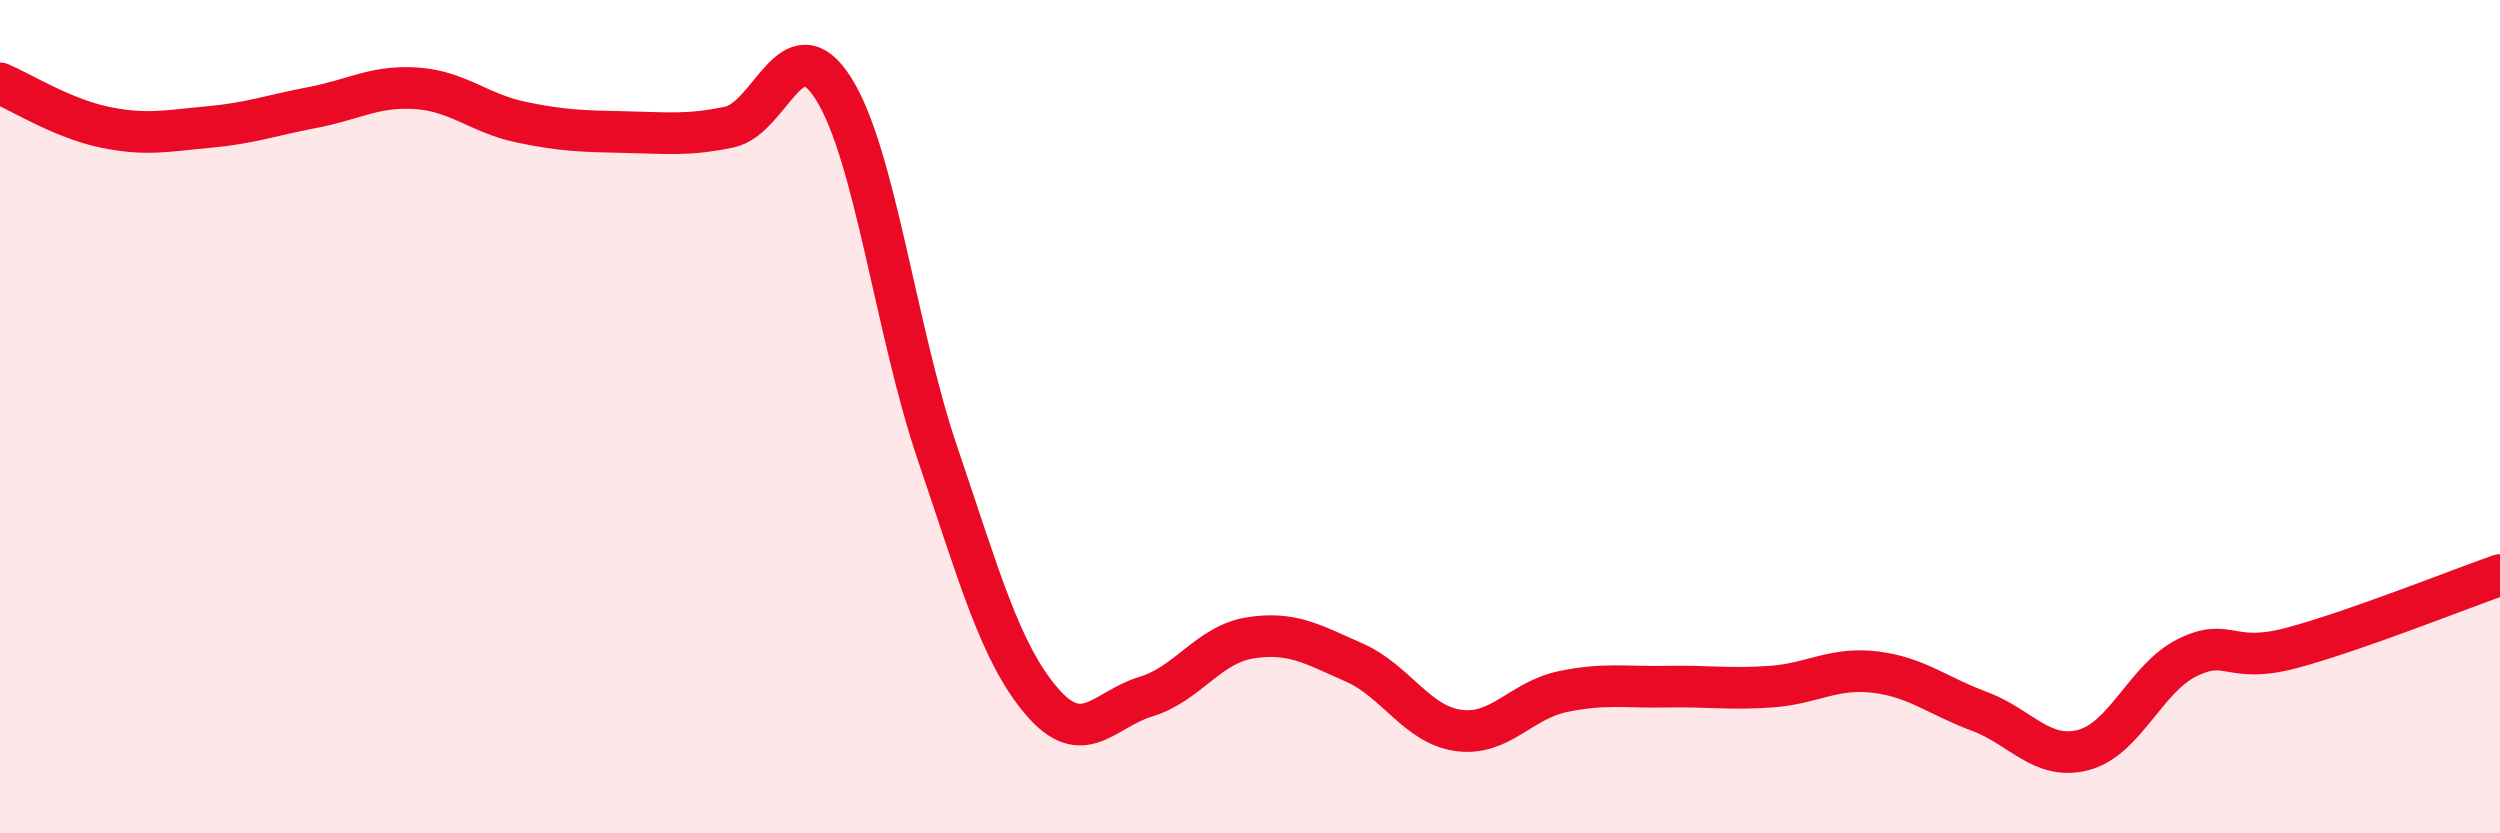
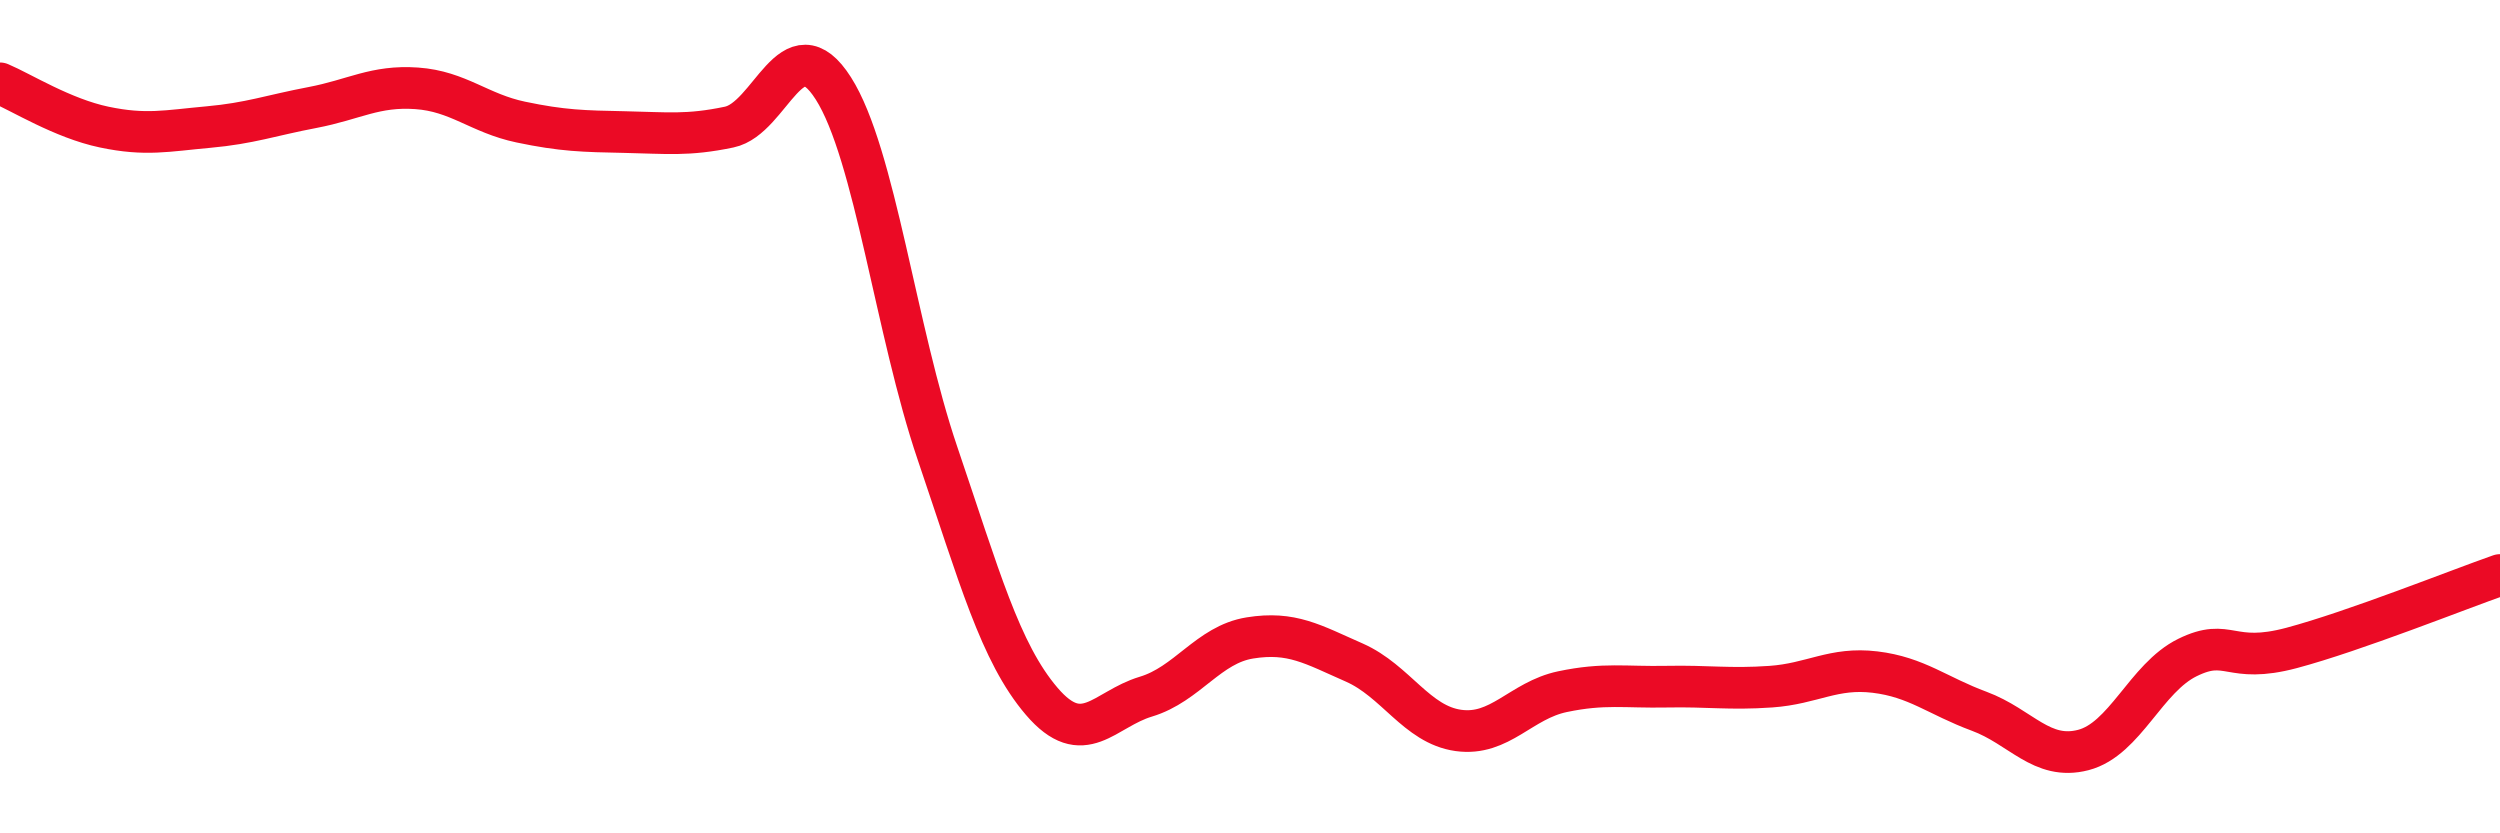
<svg xmlns="http://www.w3.org/2000/svg" width="60" height="20" viewBox="0 0 60 20">
-   <path d="M 0,2 C 0.5,2.21 1.5,2.84 2.5,3.05 C 3.5,3.26 4,3.14 5,3.05 C 6,2.96 6.5,2.77 7.5,2.58 C 8.5,2.39 9,2.05 10,2.12 C 11,2.19 11.5,2.72 12.5,2.93 C 13.5,3.14 14,3.15 15,3.17 C 16,3.19 16.5,3.26 17.5,3.05 C 18.5,2.84 19,0.55 20,2.12 C 21,3.69 21.5,7.94 22.5,10.88 C 23.5,13.82 24,15.66 25,16.83 C 26,18 26.5,17.02 27.5,16.72 C 28.5,16.42 29,15.47 30,15.31 C 31,15.15 31.5,15.46 32.5,15.9 C 33.5,16.34 34,17.39 35,17.53 C 36,17.67 36.5,16.81 37.5,16.6 C 38.5,16.39 39,16.5 40,16.48 C 41,16.46 41.5,16.55 42.5,16.48 C 43.5,16.41 44,16.01 45,16.13 C 46,16.25 46.5,16.7 47.5,17.07 C 48.5,17.44 49,18.26 50,18 C 51,17.74 51.5,16.27 52.5,15.78 C 53.5,15.29 53.5,15.95 55,15.55 C 56.5,15.15 59,14.15 60,13.8L60 20L0 20Z" fill="#EB0A25" opacity="0.1" stroke-linecap="round" stroke-linejoin="round" />
  <path d="M 0,2 C 0.5,2.21 1.5,2.84 2.5,3.05 C 3.5,3.26 4,3.14 5,3.05 C 6,2.96 6.5,2.77 7.5,2.58 C 8.5,2.39 9,2.05 10,2.12 C 11,2.19 11.5,2.72 12.5,2.93 C 13.5,3.14 14,3.15 15,3.17 C 16,3.19 16.5,3.26 17.5,3.05 C 18.5,2.84 19,0.55 20,2.12 C 21,3.69 21.5,7.94 22.5,10.88 C 23.5,13.82 24,15.66 25,16.83 C 26,18 26.5,17.02 27.5,16.72 C 28.5,16.42 29,15.47 30,15.31 C 31,15.15 31.5,15.46 32.5,15.9 C 33.5,16.34 34,17.39 35,17.53 C 36,17.67 36.5,16.81 37.5,16.6 C 38.5,16.39 39,16.5 40,16.48 C 41,16.46 41.5,16.55 42.5,16.48 C 43.5,16.41 44,16.01 45,16.13 C 46,16.25 46.5,16.7 47.5,17.07 C 48.5,17.44 49,18.26 50,18 C 51,17.74 51.5,16.27 52.5,15.78 C 53.5,15.29 53.5,15.95 55,15.55 C 56.5,15.15 59,14.15 60,13.8" stroke="#EB0A25" stroke-width="1" fill="none" stroke-linecap="round" stroke-linejoin="round" />
</svg>